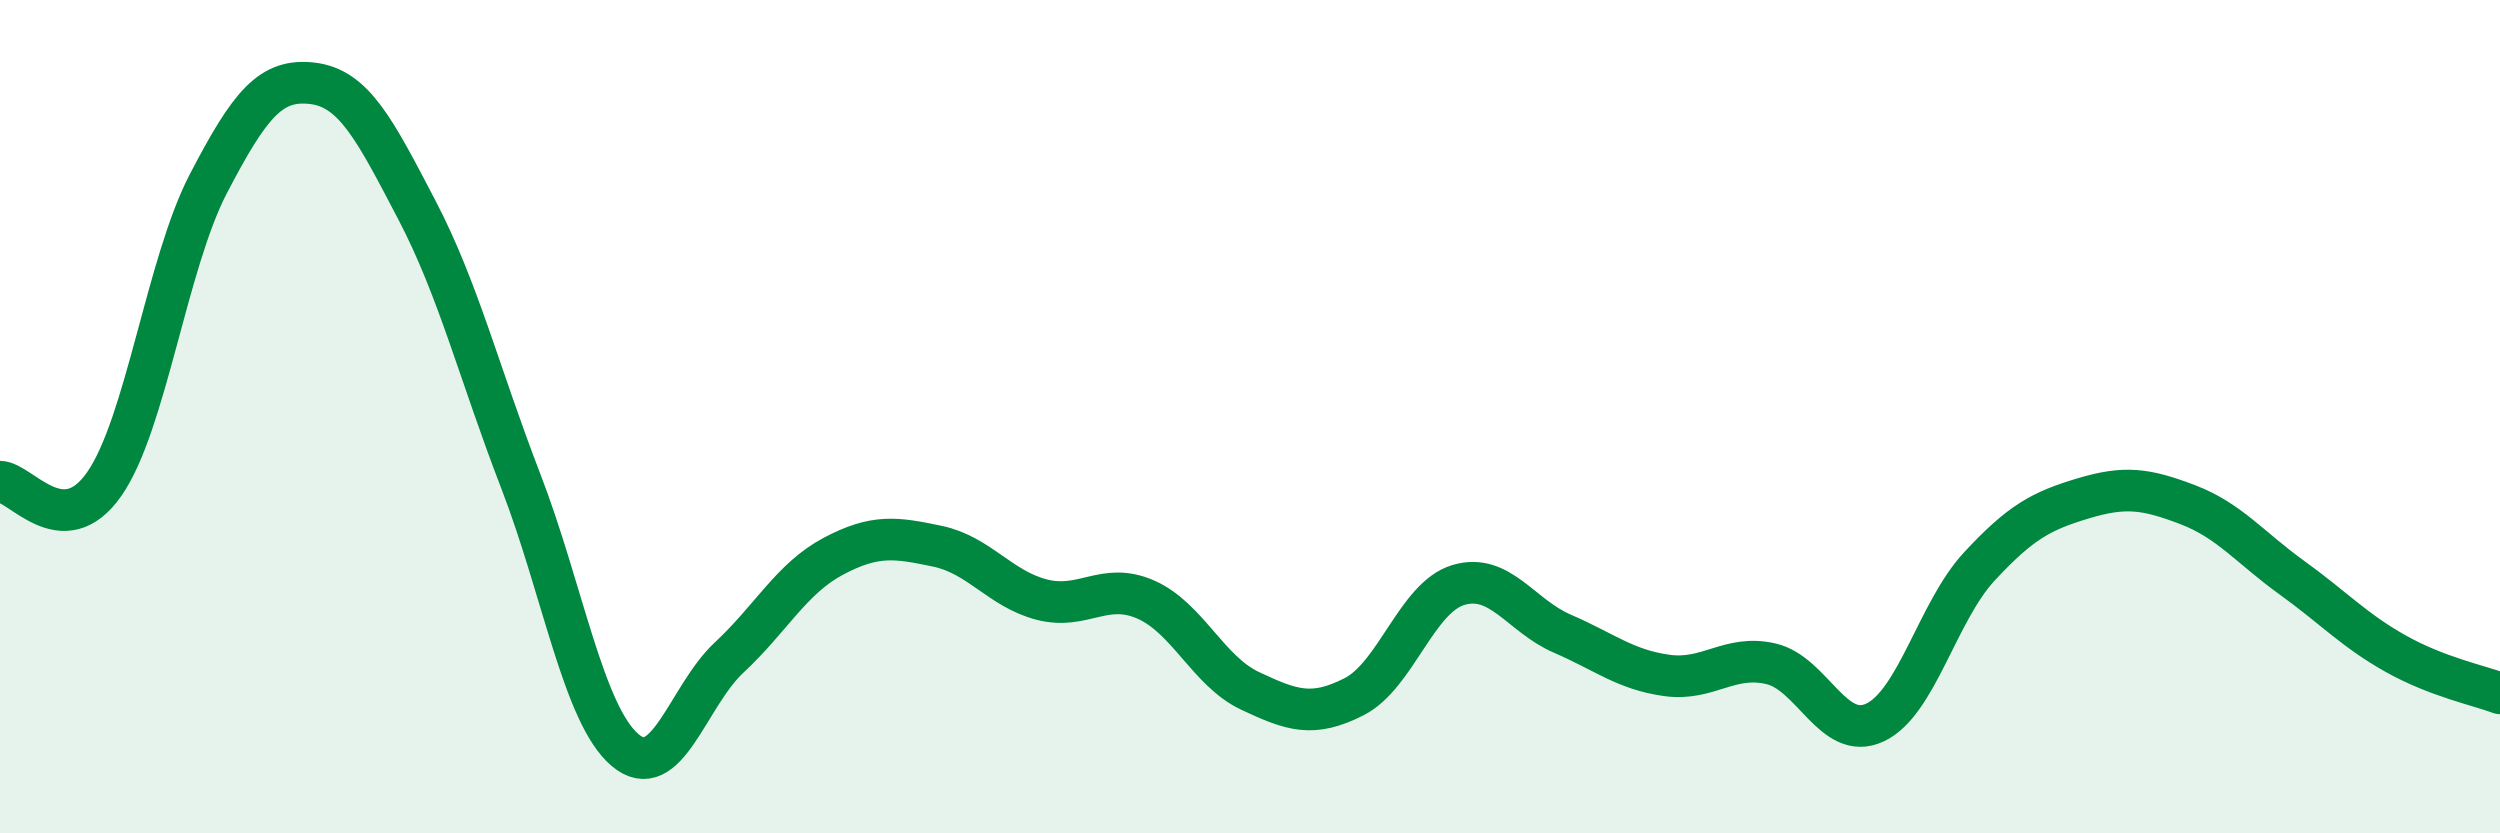
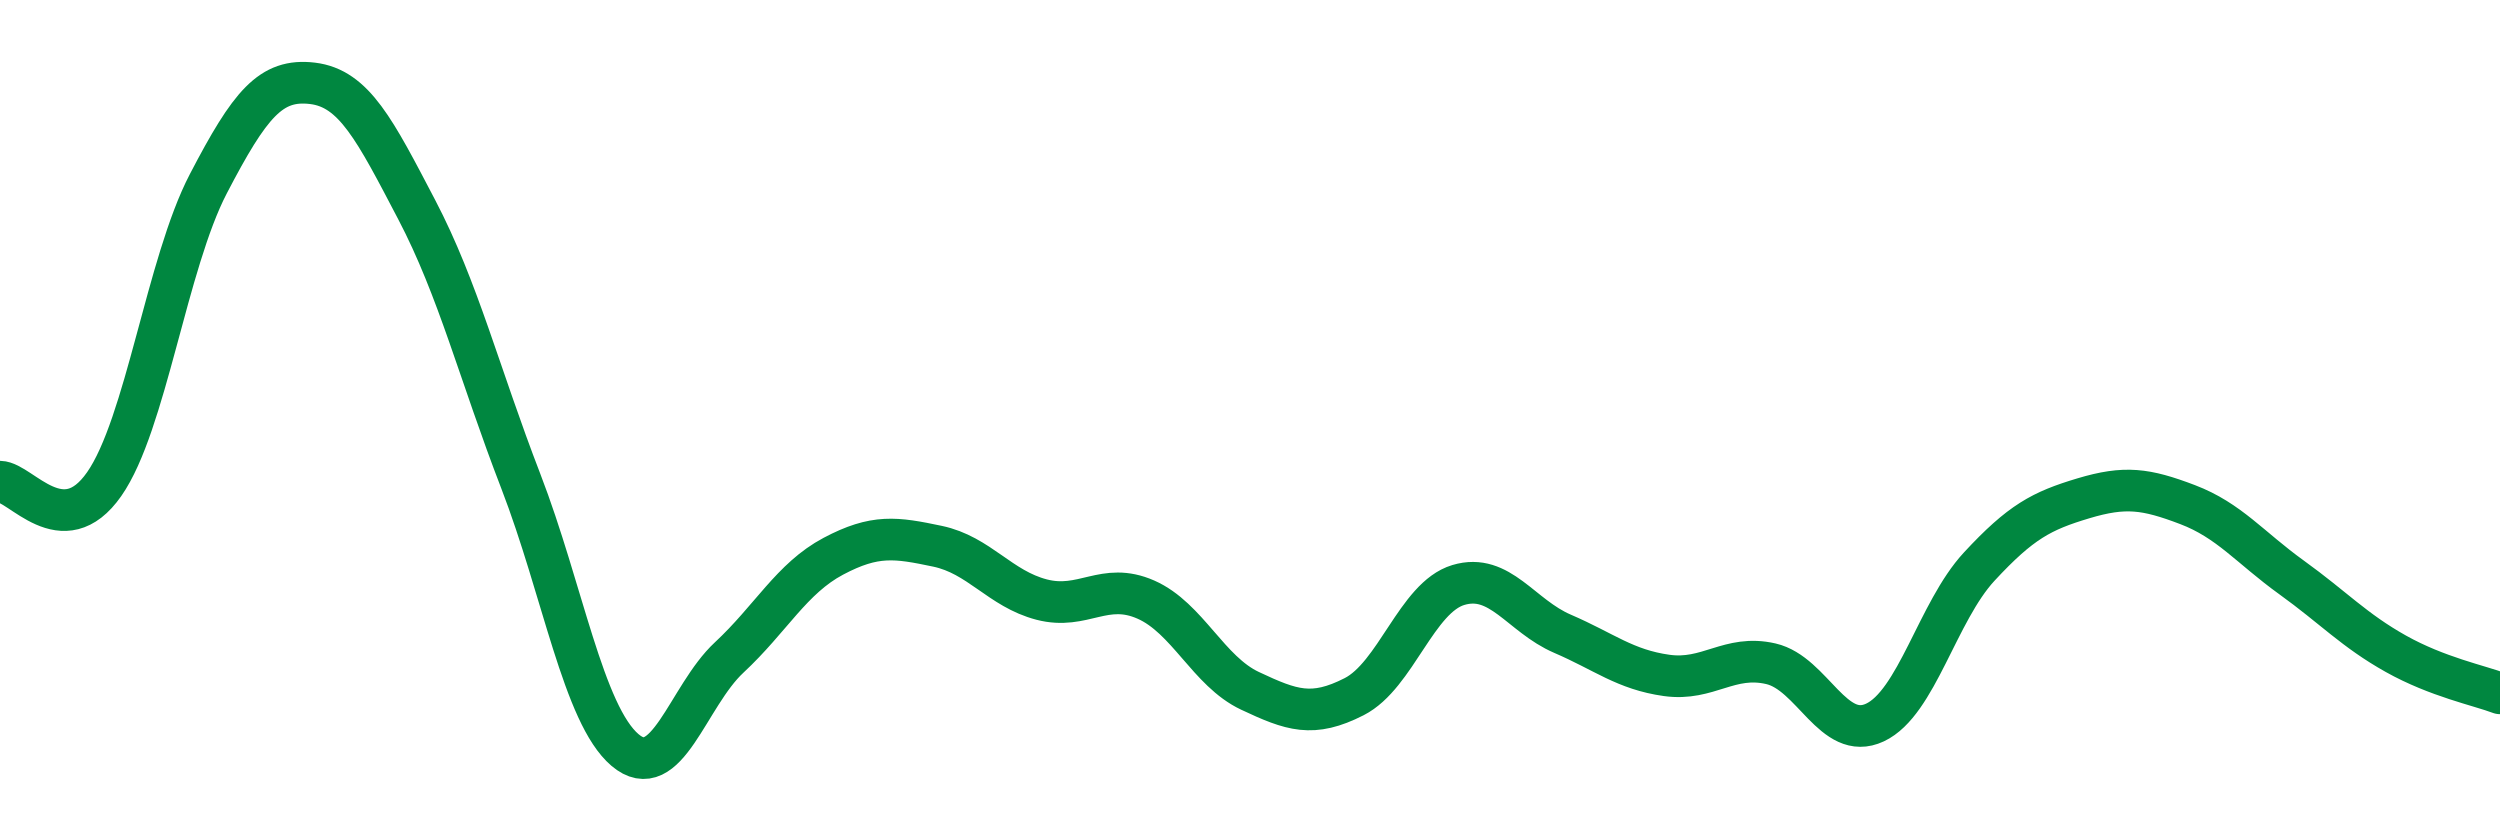
<svg xmlns="http://www.w3.org/2000/svg" width="60" height="20" viewBox="0 0 60 20">
-   <path d="M 0,11.56 C 0.5,11.57 1.5,13.05 2.5,11.62 C 3.5,10.19 4,6.33 5,4.41 C 6,2.49 6.5,1.88 7.5,2 C 8.5,2.12 9,3.12 10,5.03 C 11,6.94 11.5,8.96 12.5,11.55 C 13.5,14.14 14,17.15 15,18 C 16,18.85 16.5,16.71 17.5,15.78 C 18.5,14.85 19,13.88 20,13.35 C 21,12.82 21.5,12.9 22.5,13.11 C 23.5,13.32 24,14.13 25,14.39 C 26,14.65 26.5,13.95 27.5,14.39 C 28.5,14.83 29,16.11 30,16.58 C 31,17.05 31.5,17.23 32.5,16.72 C 33.5,16.21 34,14.34 35,14.04 C 36,13.74 36.5,14.78 37.5,15.21 C 38.5,15.64 39,16.07 40,16.21 C 41,16.35 41.5,15.7 42.5,15.93 C 43.5,16.16 44,17.81 45,17.34 C 46,16.87 46.5,14.68 47.5,13.6 C 48.5,12.52 49,12.26 50,11.96 C 51,11.66 51.5,11.73 52.5,12.11 C 53.5,12.49 54,13.14 55,13.86 C 56,14.58 56.5,15.13 57.5,15.69 C 58.5,16.25 59.5,16.45 60,16.64L60 20L0 20Z" fill="#008740" opacity="0.1" stroke-linecap="round" stroke-linejoin="round" />
  <path d="M 0,11.56 C 0.5,11.57 1.5,13.05 2.5,11.62 C 3.5,10.19 4,6.33 5,4.41 C 6,2.49 6.5,1.88 7.5,2 C 8.5,2.12 9,3.12 10,5.03 C 11,6.94 11.5,8.96 12.5,11.55 C 13.5,14.14 14,17.15 15,18 C 16,18.85 16.5,16.71 17.5,15.78 C 18.5,14.85 19,13.88 20,13.35 C 21,12.82 21.5,12.9 22.5,13.11 C 23.5,13.32 24,14.13 25,14.39 C 26,14.65 26.5,13.95 27.5,14.39 C 28.5,14.83 29,16.11 30,16.58 C 31,17.05 31.5,17.23 32.5,16.72 C 33.5,16.21 34,14.34 35,14.04 C 36,13.74 36.5,14.78 37.5,15.21 C 38.5,15.64 39,16.07 40,16.21 C 41,16.35 41.5,15.7 42.5,15.93 C 43.5,16.16 44,17.81 45,17.34 C 46,16.87 46.5,14.68 47.5,13.6 C 48.5,12.52 49,12.26 50,11.96 C 51,11.66 51.5,11.73 52.5,12.11 C 53.5,12.49 54,13.14 55,13.86 C 56,14.58 56.5,15.13 57.5,15.69 C 58.5,16.25 59.5,16.45 60,16.64" stroke="#008740" stroke-width="1" fill="none" stroke-linecap="round" stroke-linejoin="round" />
</svg>